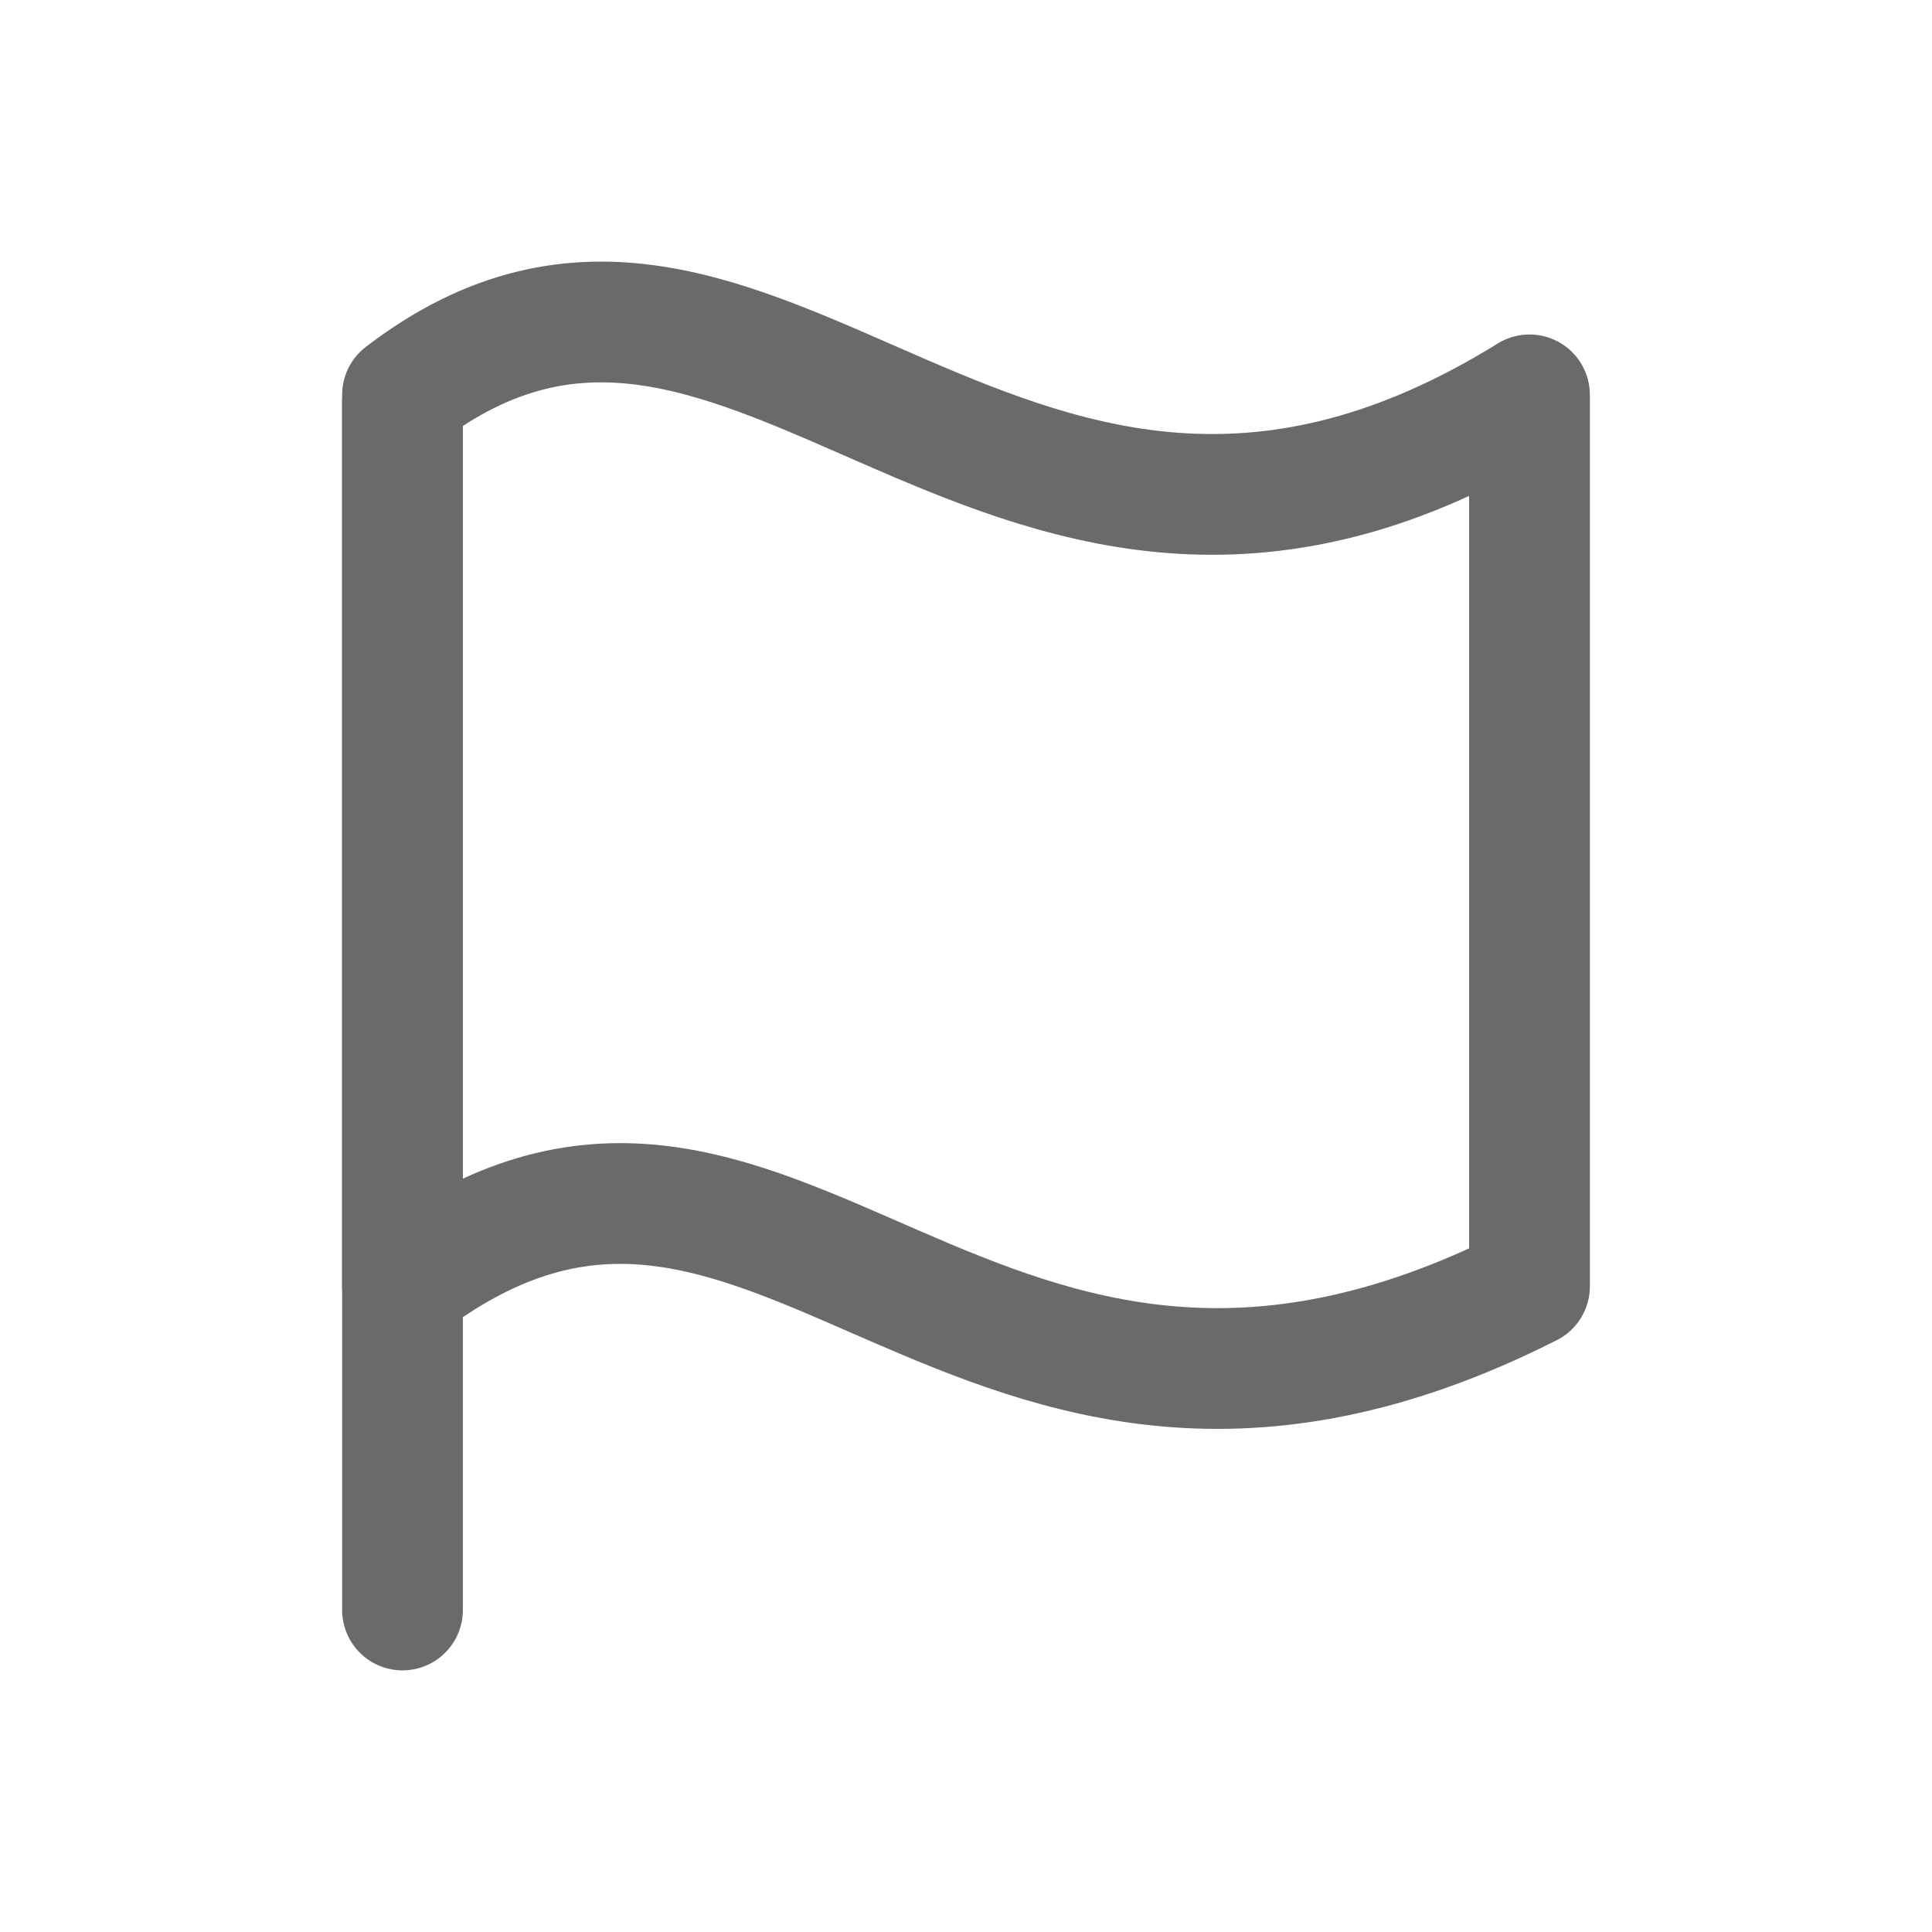
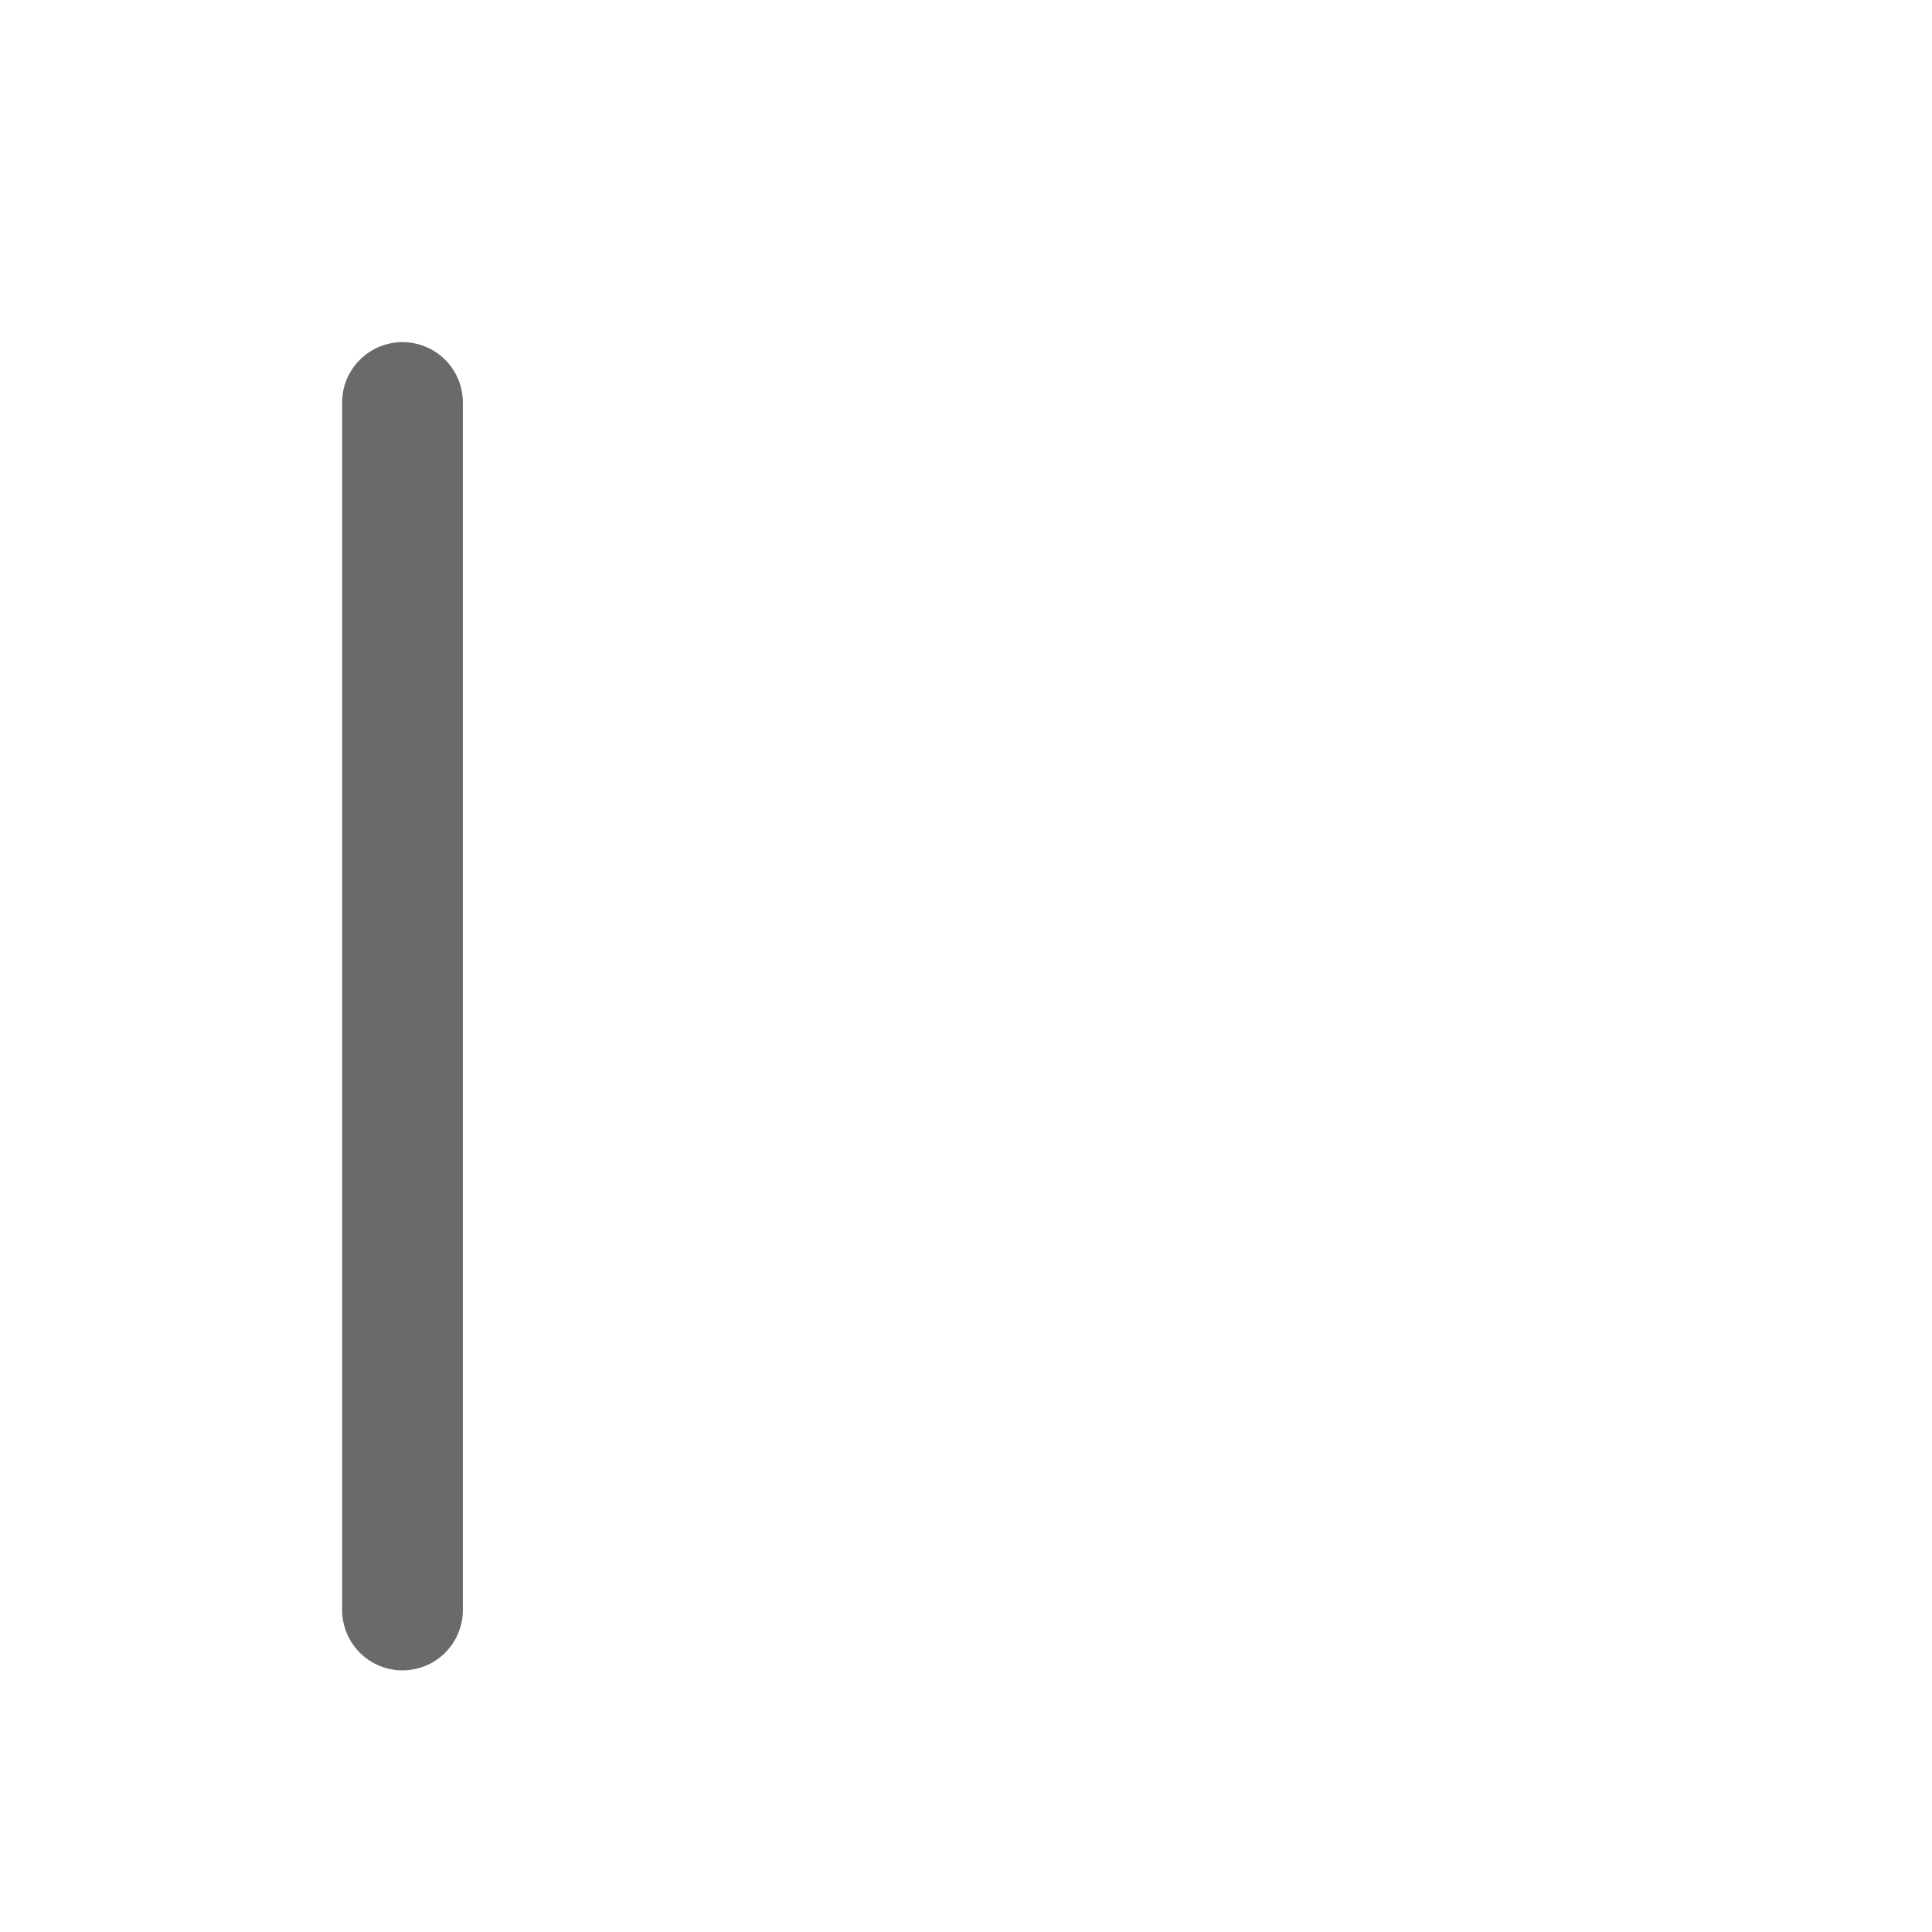
<svg xmlns="http://www.w3.org/2000/svg" width="24" height="24" viewBox="0 0 24 24" fill="none">
  <path d="M5 5V20" stroke="#686A6C" stroke-width="1.5" stroke-linecap="round" stroke-linejoin="round" />
-   <path d="M19 15.979C12 19.522 9.637 12.421 5 15.979C5 12.328 5 8.556 5 4.905C9.384 1.542 12.5 8.932 19 4.905C19 8.587 19 12.297 19 15.979Z" stroke="#686A6C" stroke-width="1.5" stroke-linecap="round" stroke-linejoin="round" />
</svg>